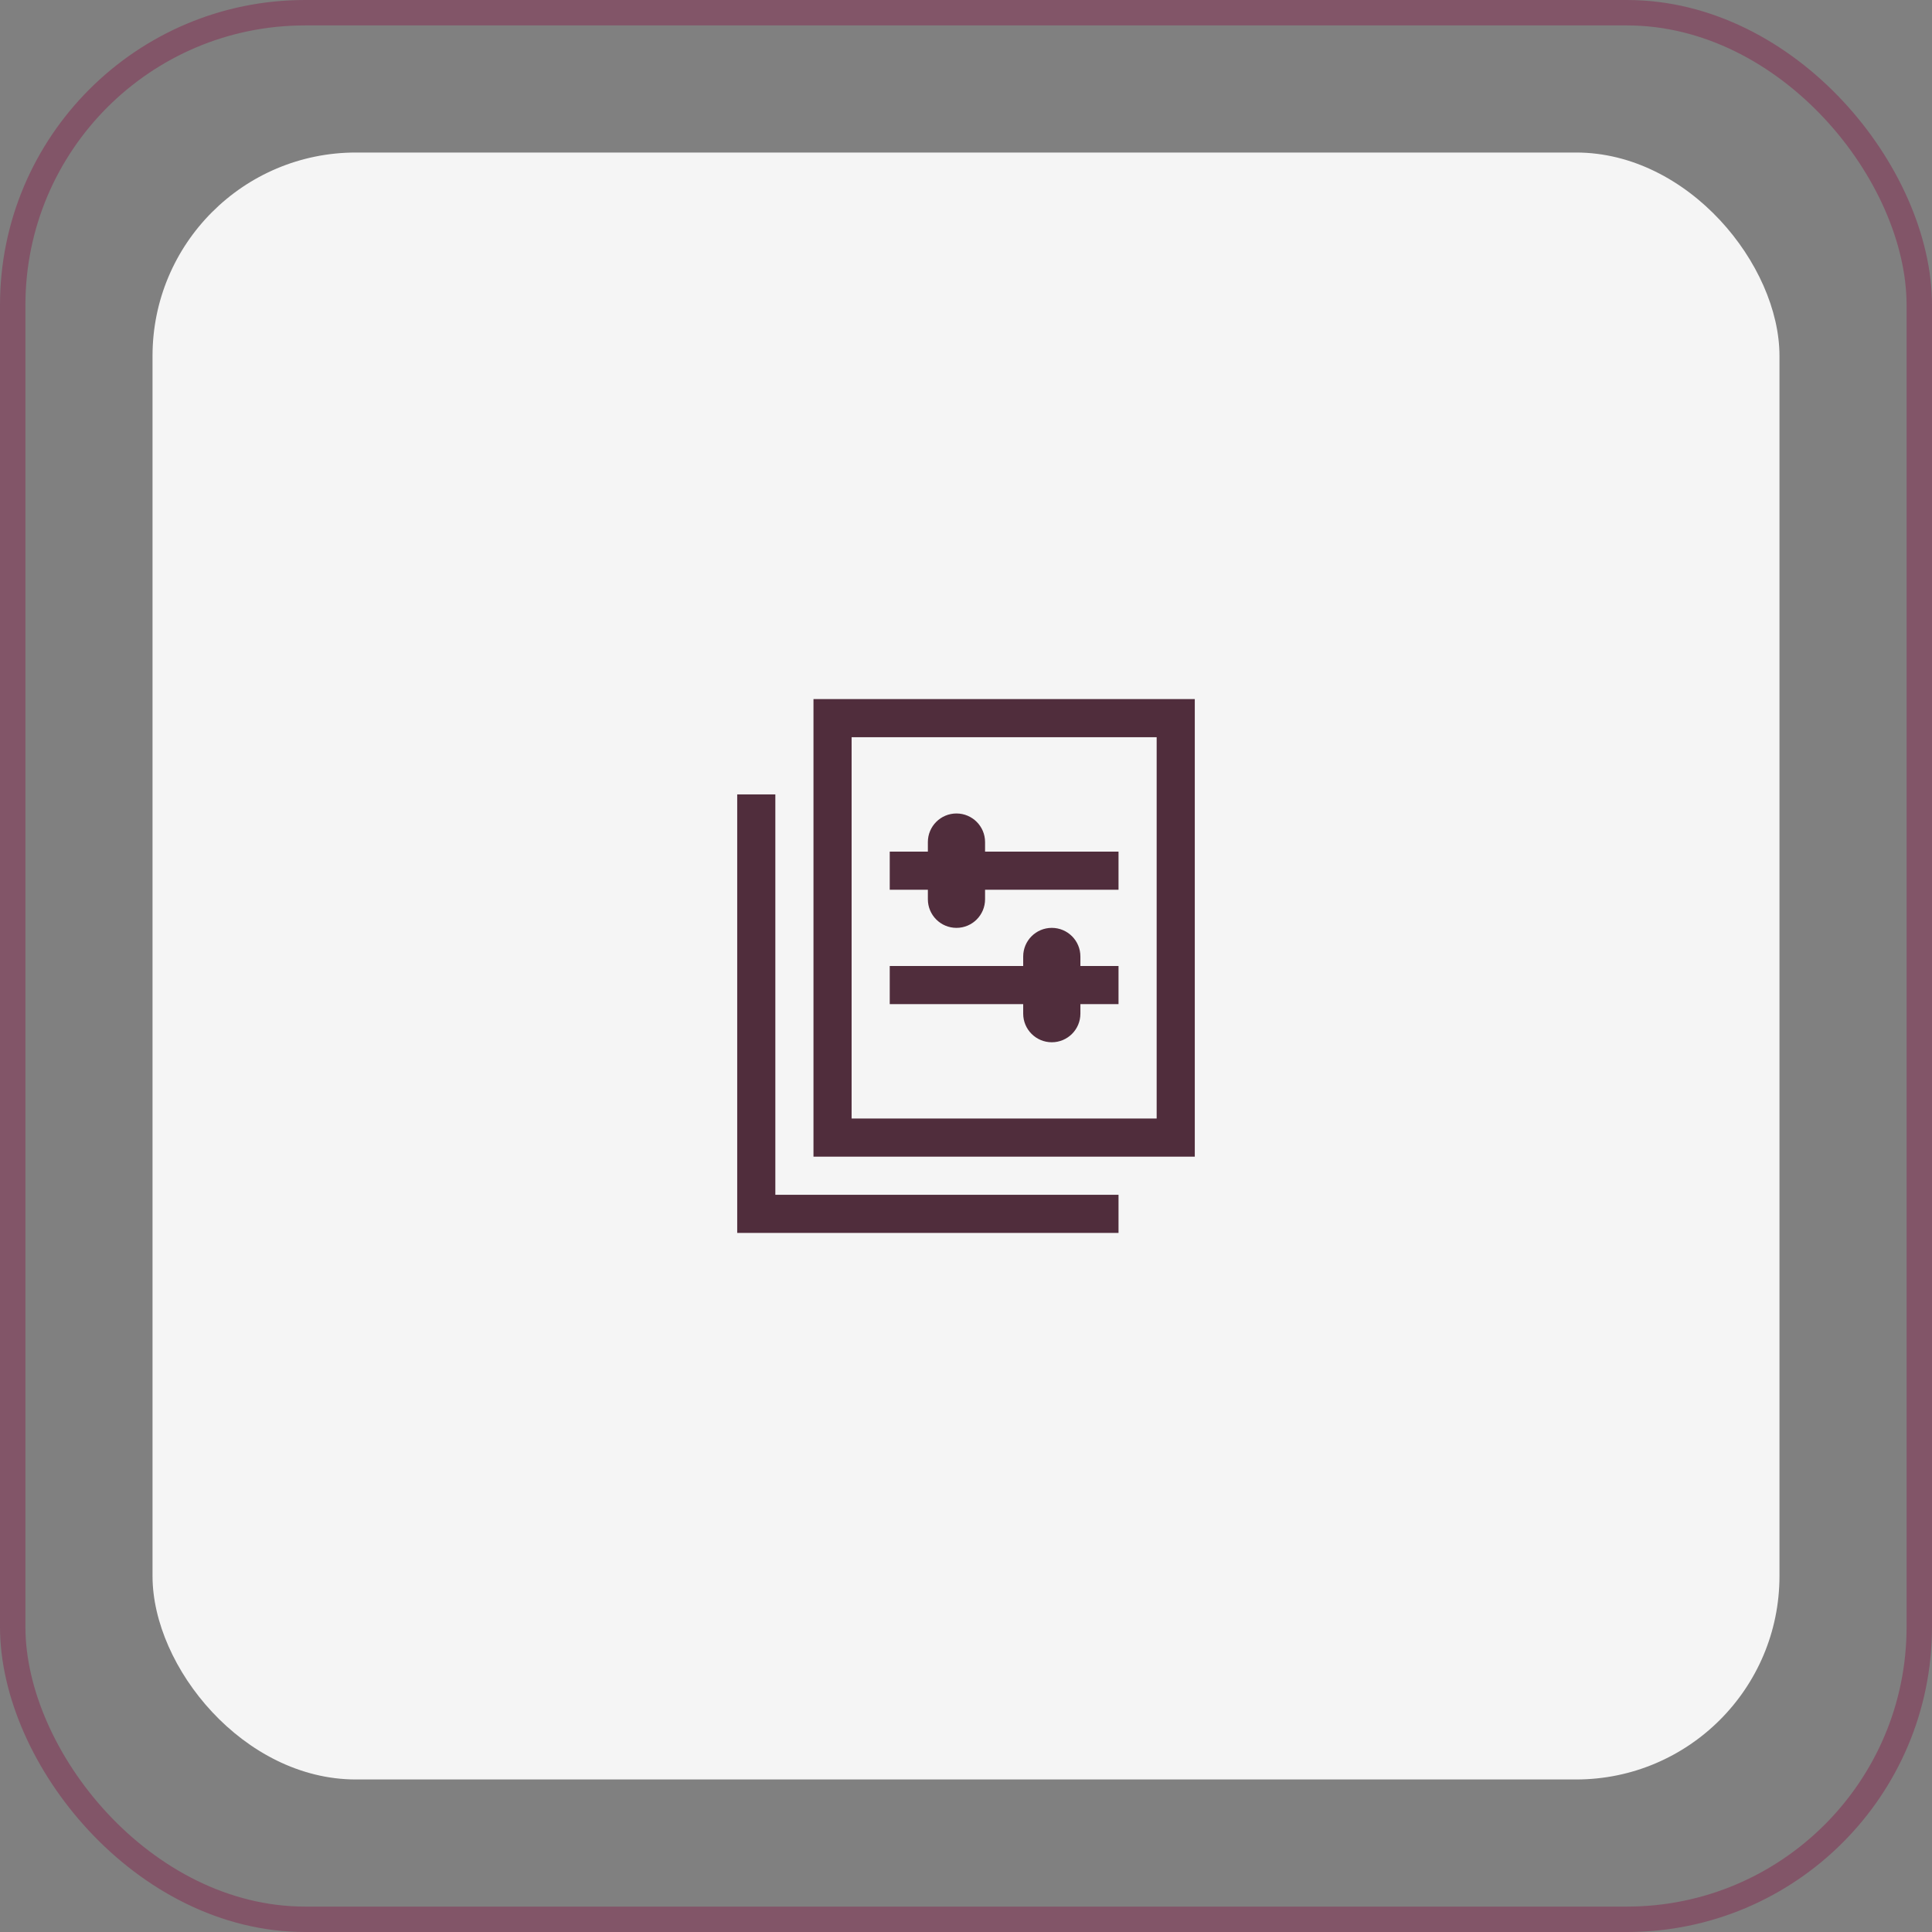
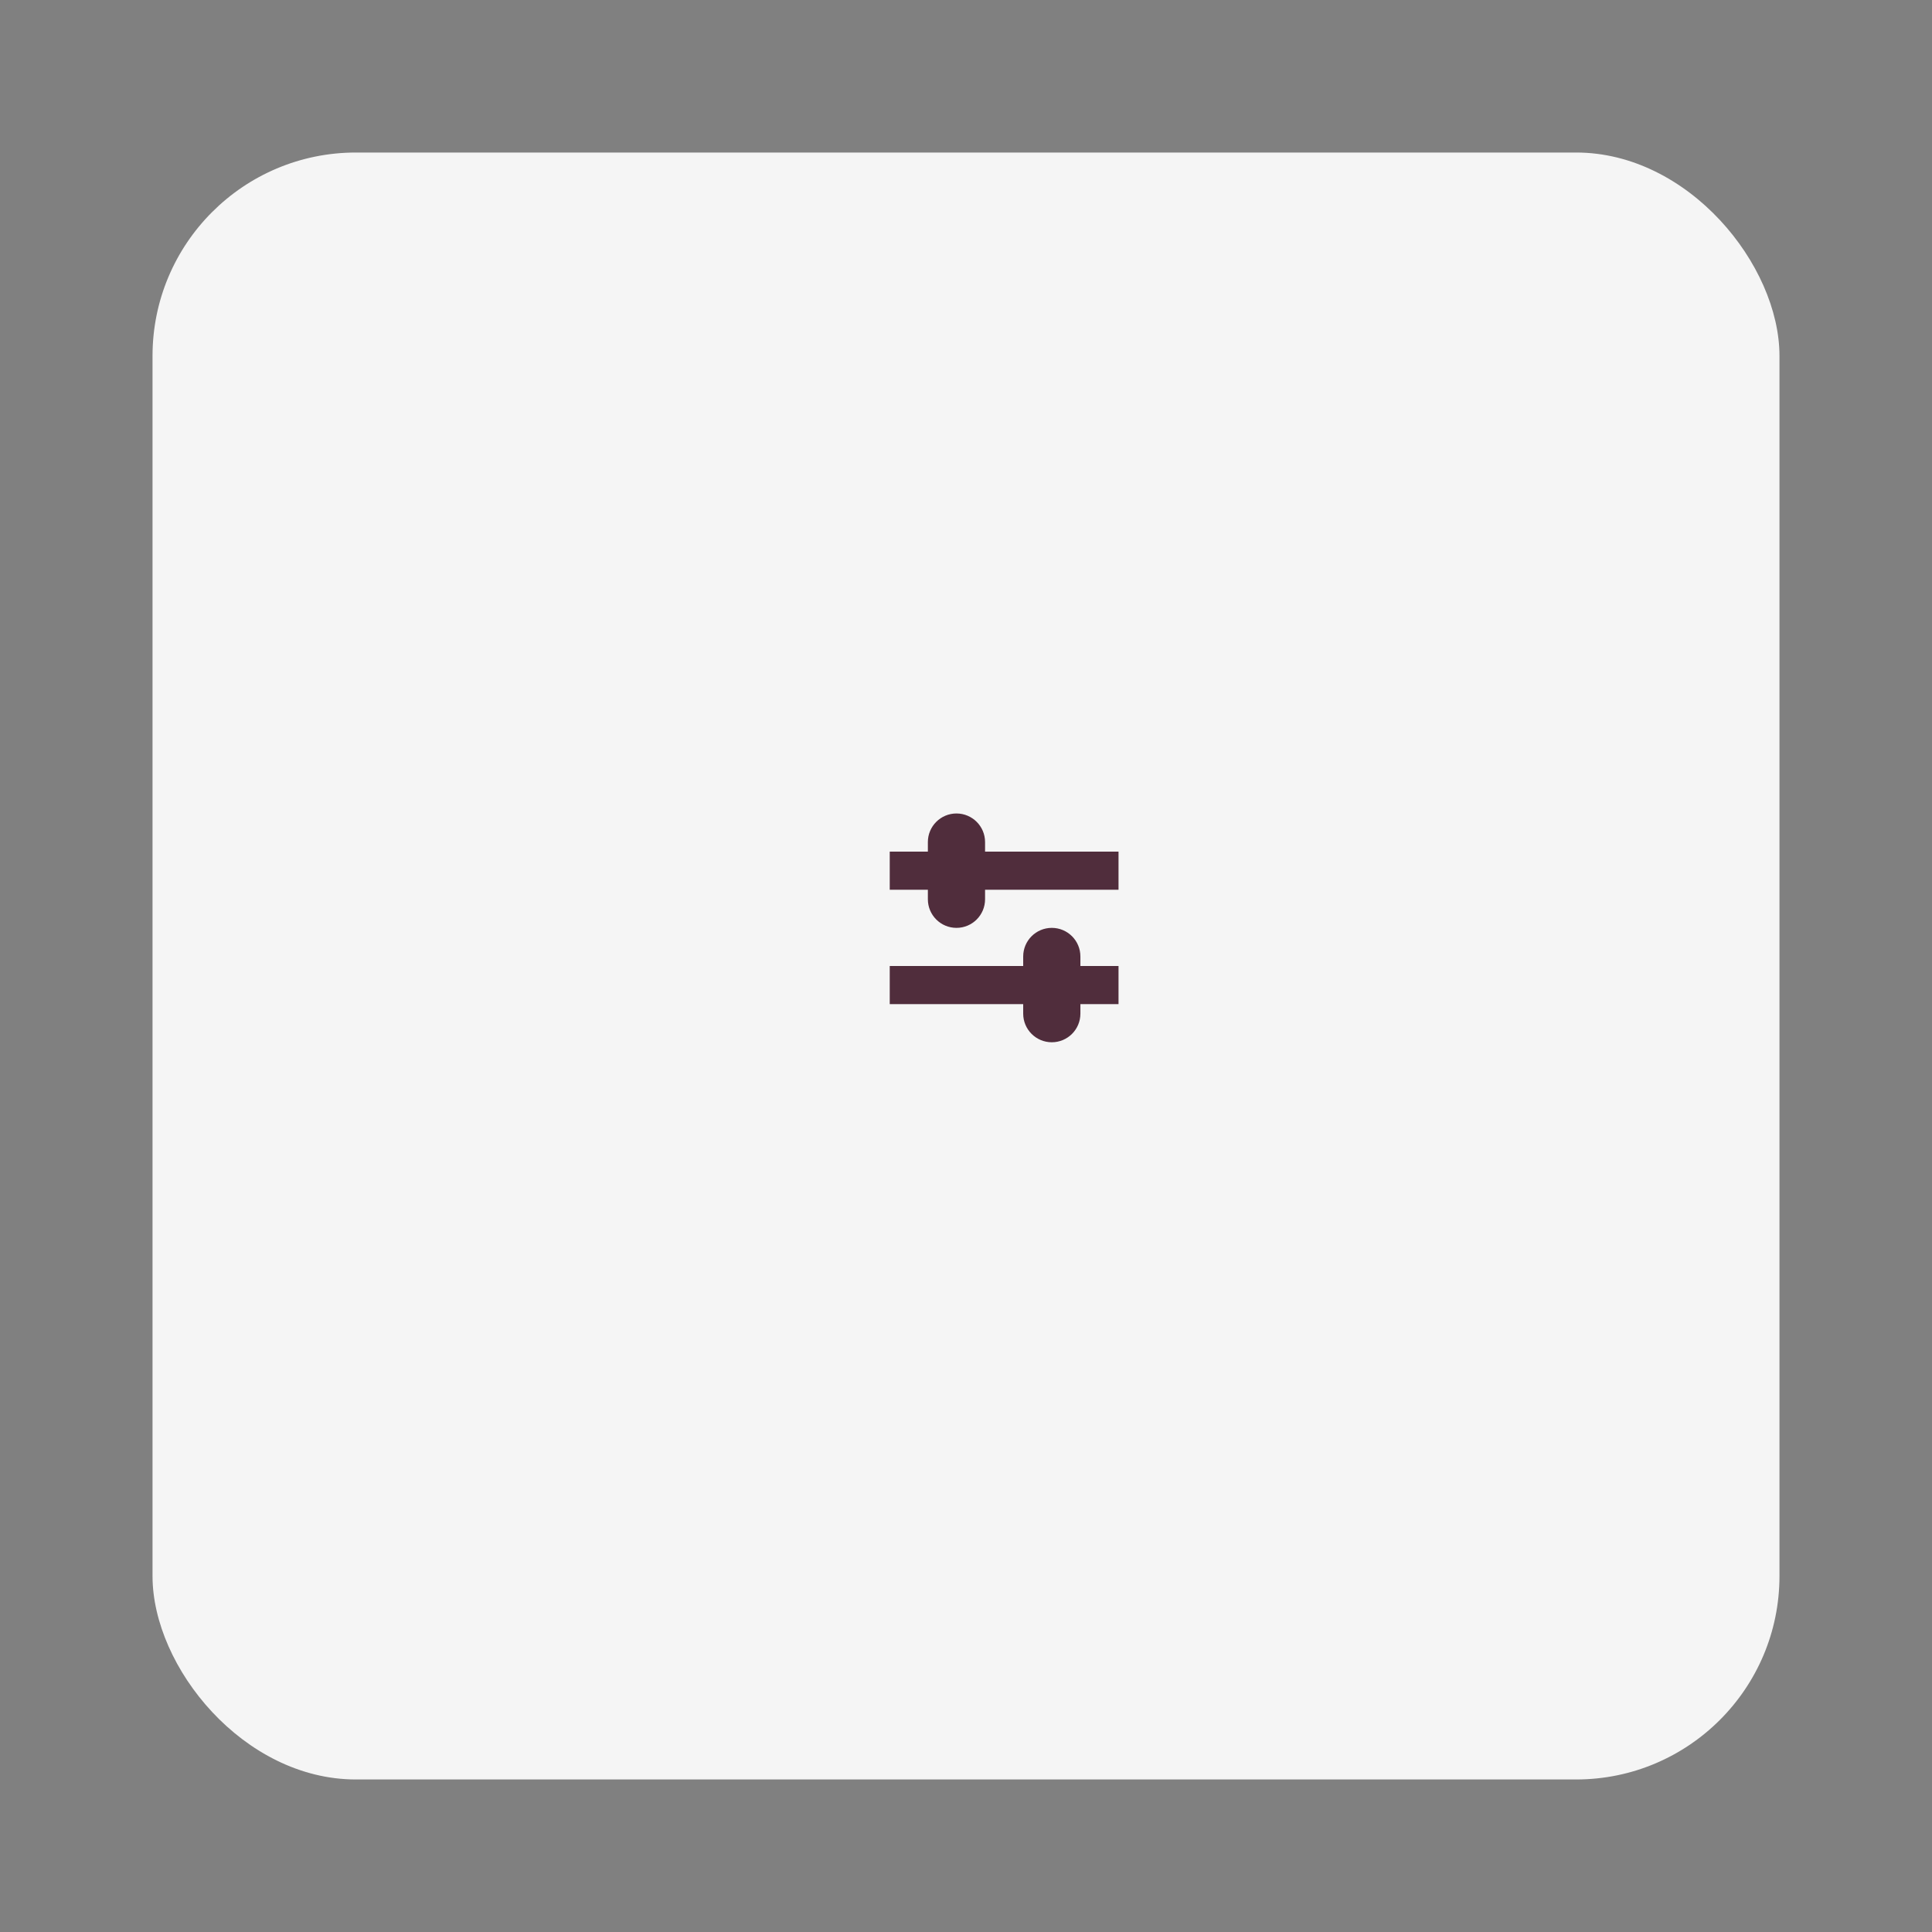
<svg xmlns="http://www.w3.org/2000/svg" width="76" height="76" viewBox="0 0 76 76" fill="none">
  <rect x="0" y="0" width="76" height="76" fill="#808080" stroke="none" />
  <rect x="6" y="6" width="64" height="64" rx="8" fill="#F5F5F5" />
-   <rect x="0.5" y="0.5" width="75" height="75" rx="11.5" stroke="#825568" />
  <path d="M44 39.5H42.5V39.875C42.5 40.496 41.996 41 41.375 41C40.754 41 40.25 40.496 40.25 39.875V39.5H35V38H40.25V37.625C40.25 37.004 40.754 36.5 41.375 36.5C41.996 36.5 42.5 37.004 42.5 37.625V38H44V39.5Z" fill="#502D3C" />
  <path d="M35 35H36.5V35.375C36.5 35.996 37.004 36.5 37.625 36.5C38.246 36.5 38.75 35.996 38.75 35.375V35H44V33.5H38.75V33.125C38.75 32.504 38.246 32 37.625 32C37.004 32 36.5 32.504 36.5 33.125V33.5H35V35Z" fill="#502D3C" />
-   <path fill-rule="evenodd" clip-rule="evenodd" d="M47 27.5H32V45.5H47V27.5ZM33.5 44V29H45.5V44H33.5Z" fill="#502D3C" />
-   <path d="M30.5 31.25V47H44V48.5H29V31.25H30.5Z" fill="#502D3C" />
</svg>